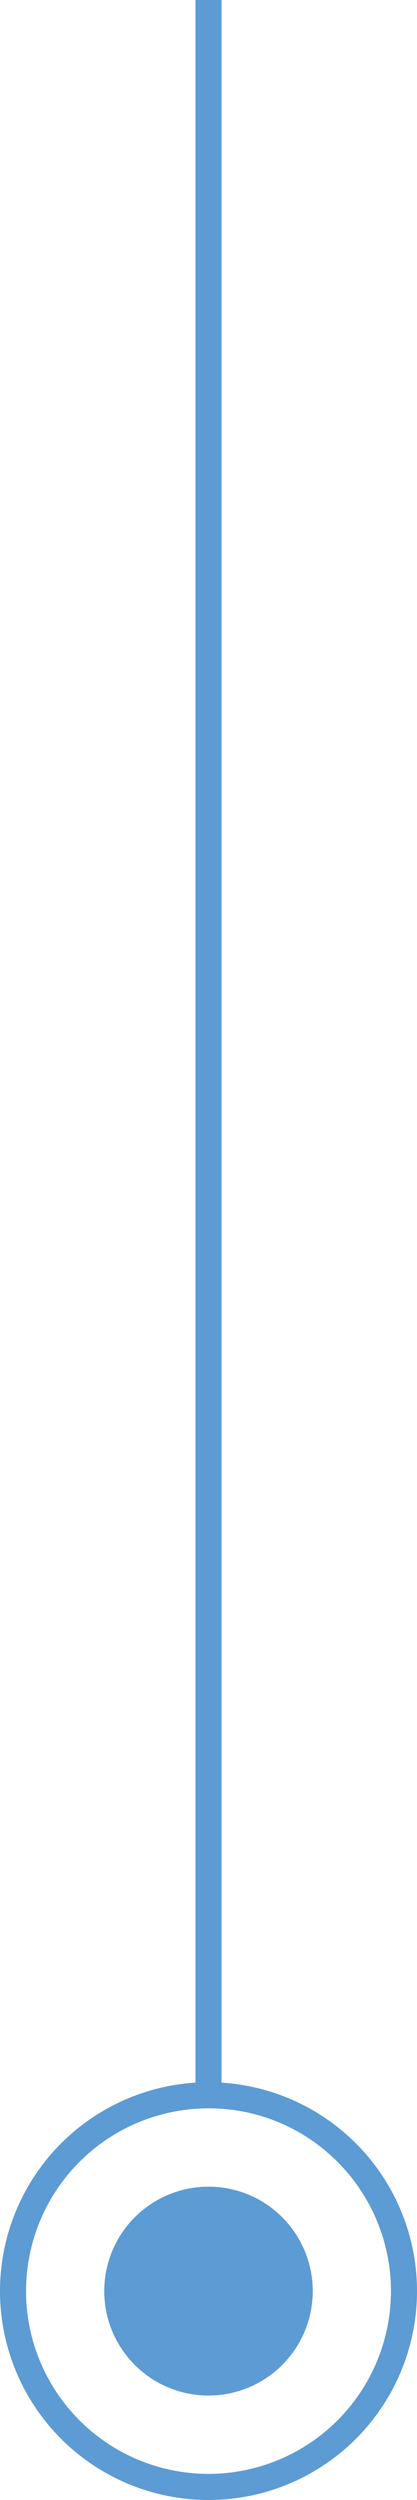
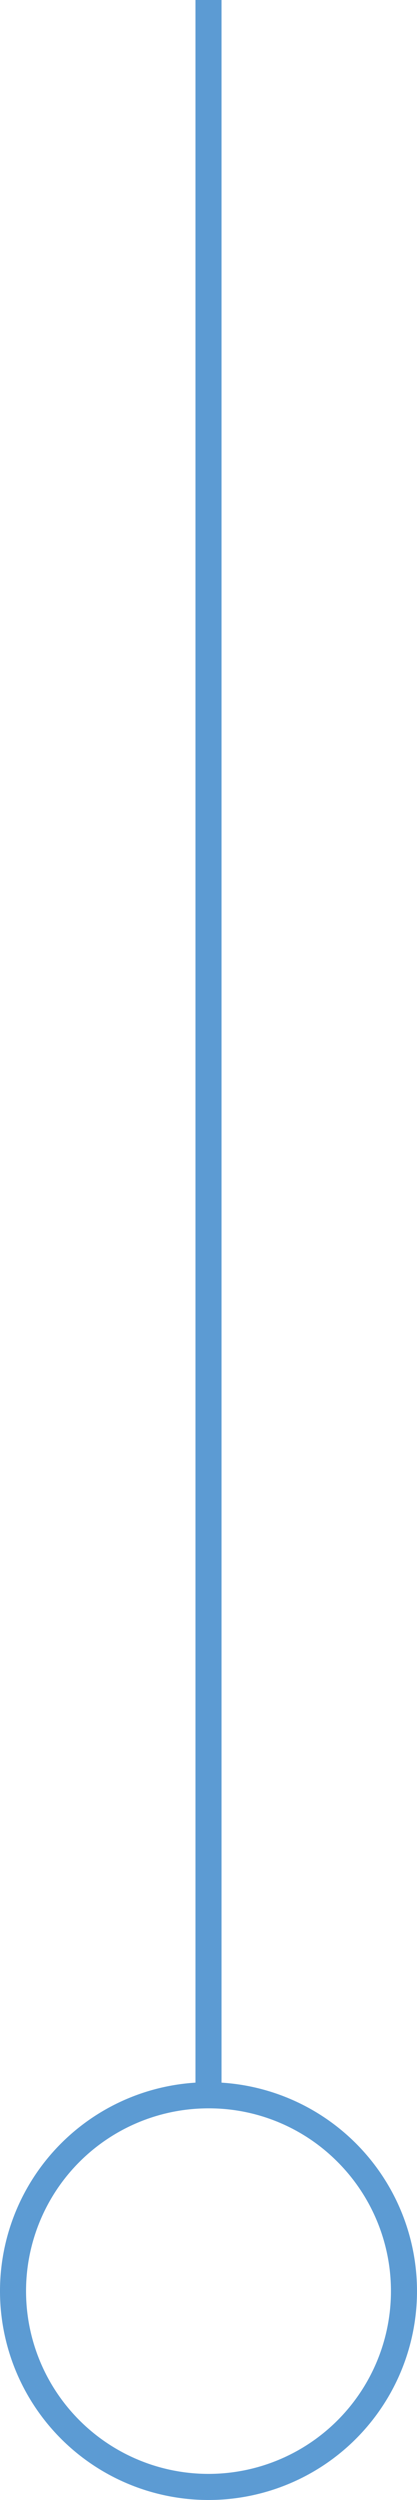
<svg xmlns="http://www.w3.org/2000/svg" width="32" height="191.5" viewBox="0 0 32 191.5">
  <g transform="translate(-1455 -1172.772)">
-     <circle cx="8" cy="8" r="8" transform="translate(1463 1340.272)" fill="#5c9bd3" />
-     <path d="M16,2A14,14,0,0,0,6.1,25.9,14,14,0,0,0,25.9,6.1,13.908,13.908,0,0,0,16,2m0-2A16,16,0,1,1,0,16,16,16,0,0,1,16,0Z" transform="translate(1455 1332.272)" fill="#5c9bd3" />
+     <path d="M16,2A14,14,0,0,0,6.1,25.9,14,14,0,0,0,25.9,6.1,13.908,13.908,0,0,0,16,2m0-2A16,16,0,1,1,0,16,16,16,0,0,1,16,0" transform="translate(1455 1332.272)" fill="#5c9bd3" />
    <path d="M1,160.5H-1V0H1Z" transform="translate(1471 1172.772)" fill="#5c9bd3" />
  </g>
</svg>